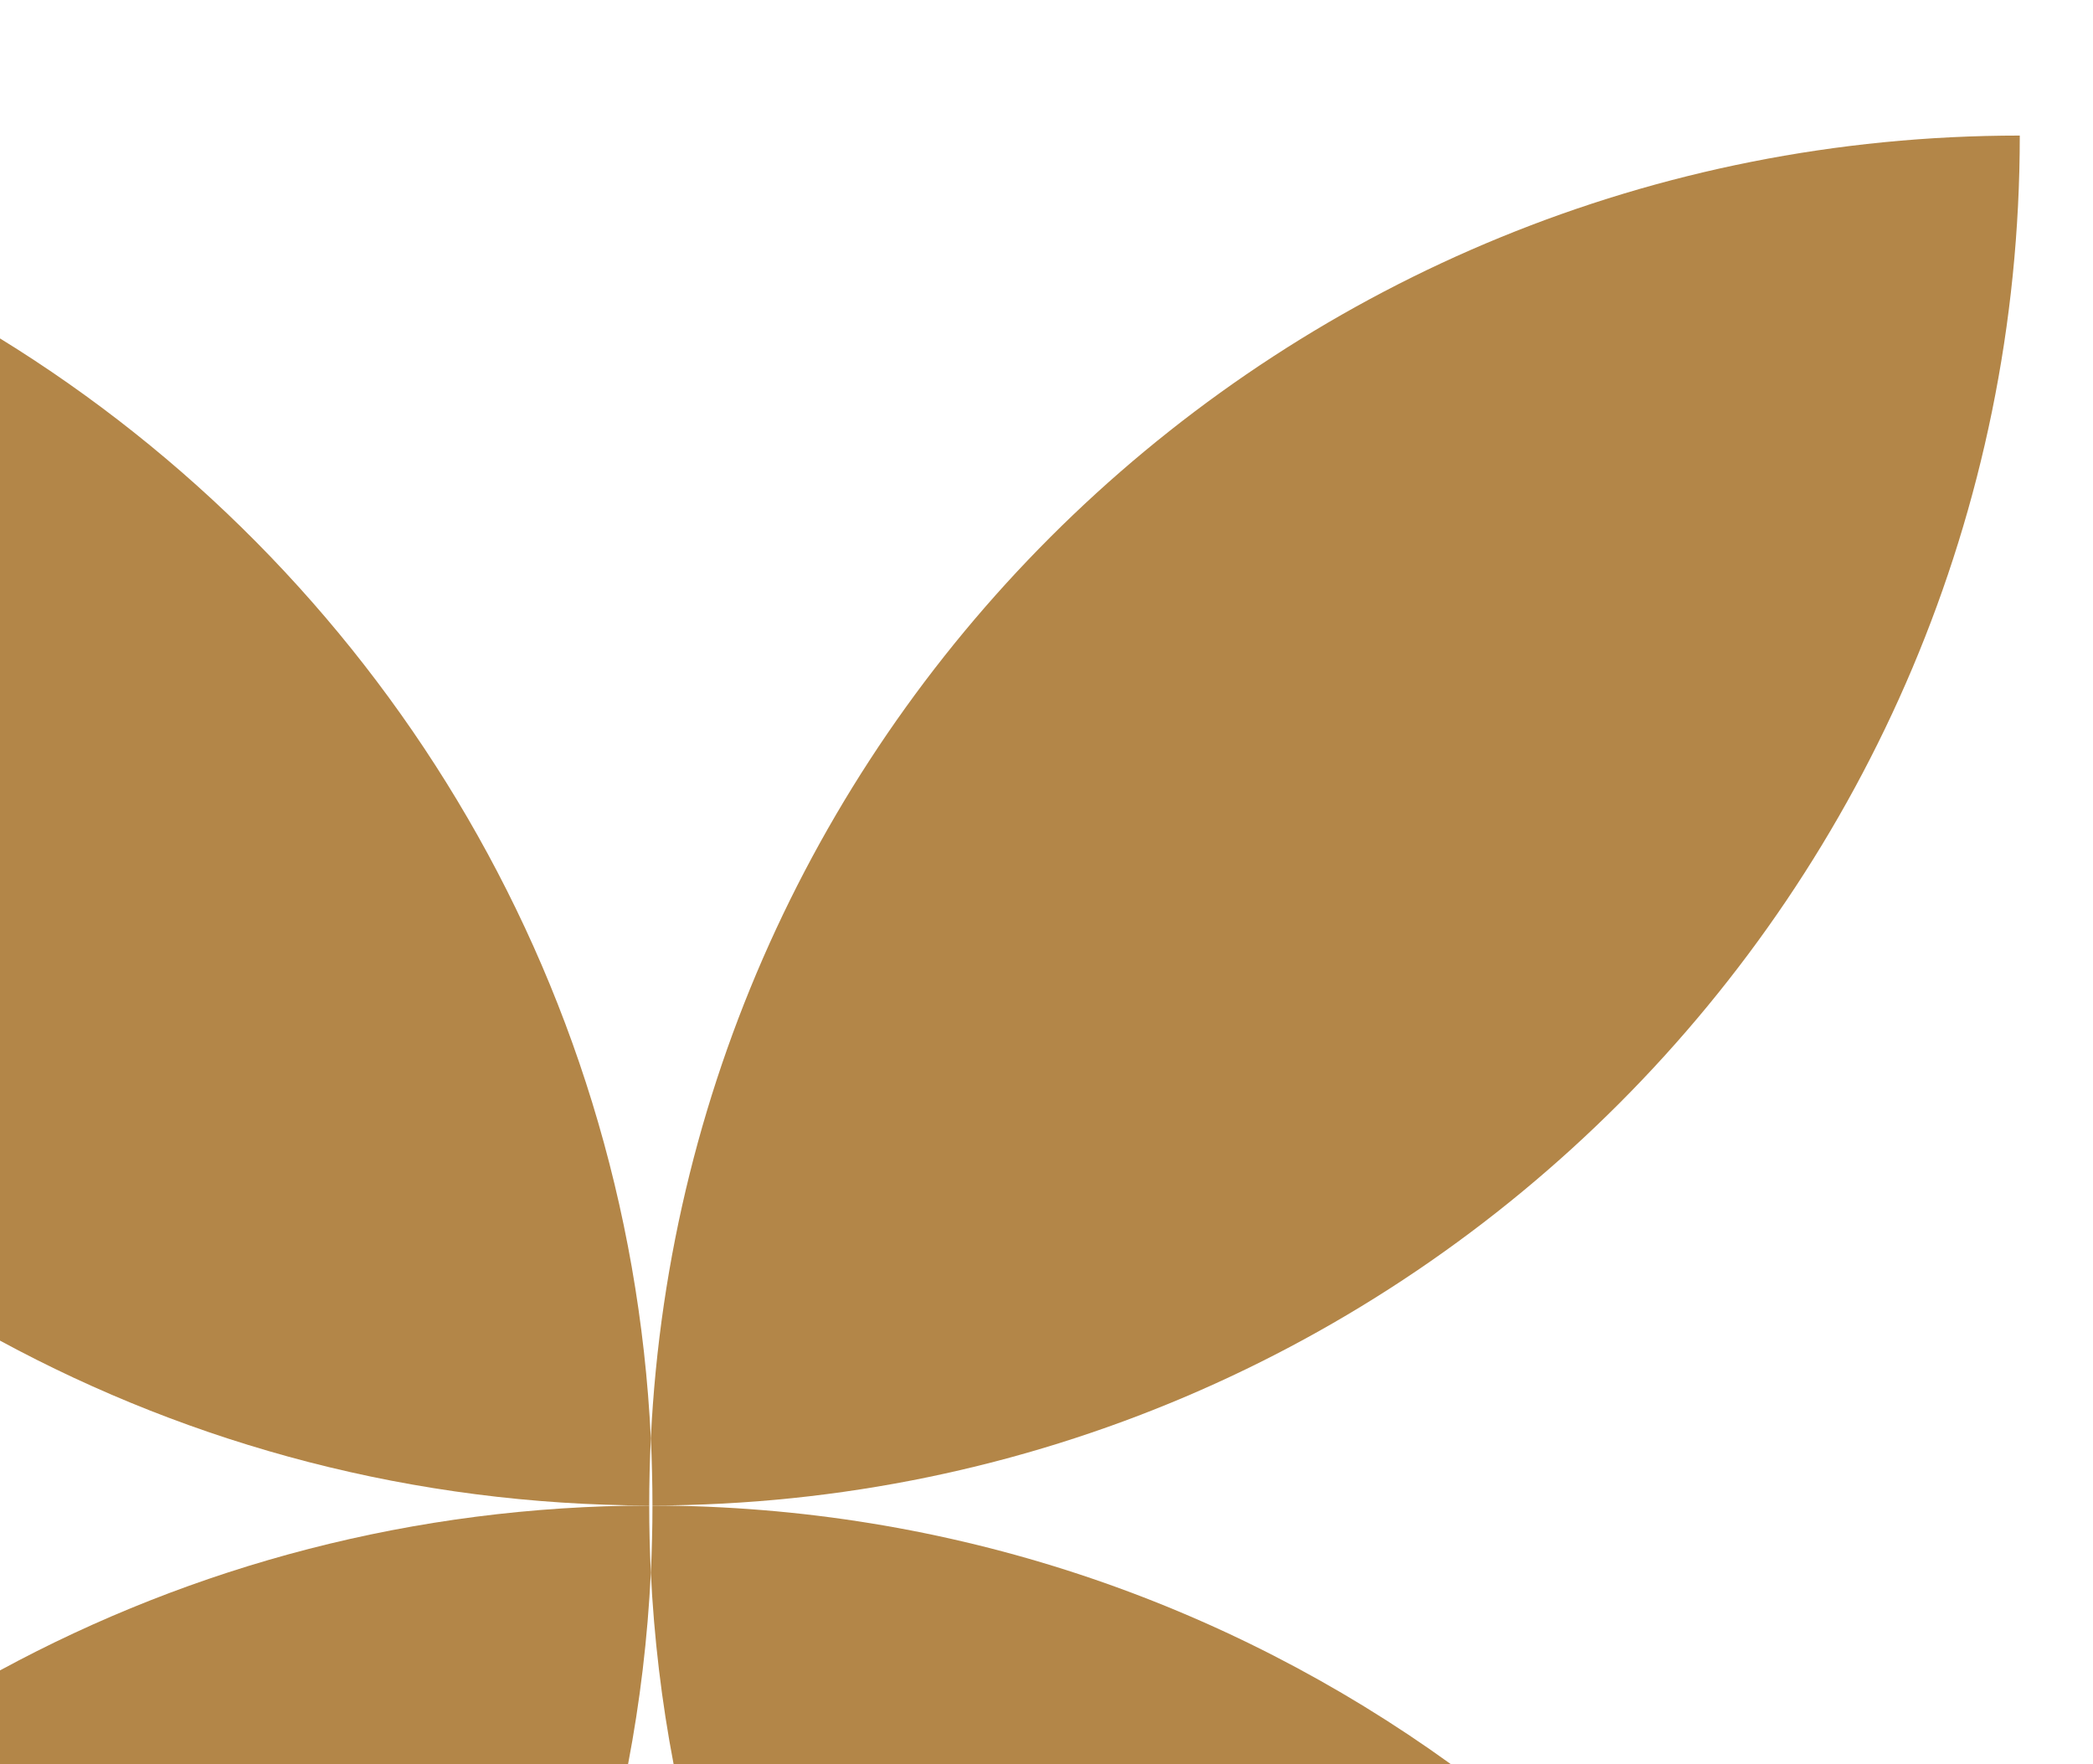
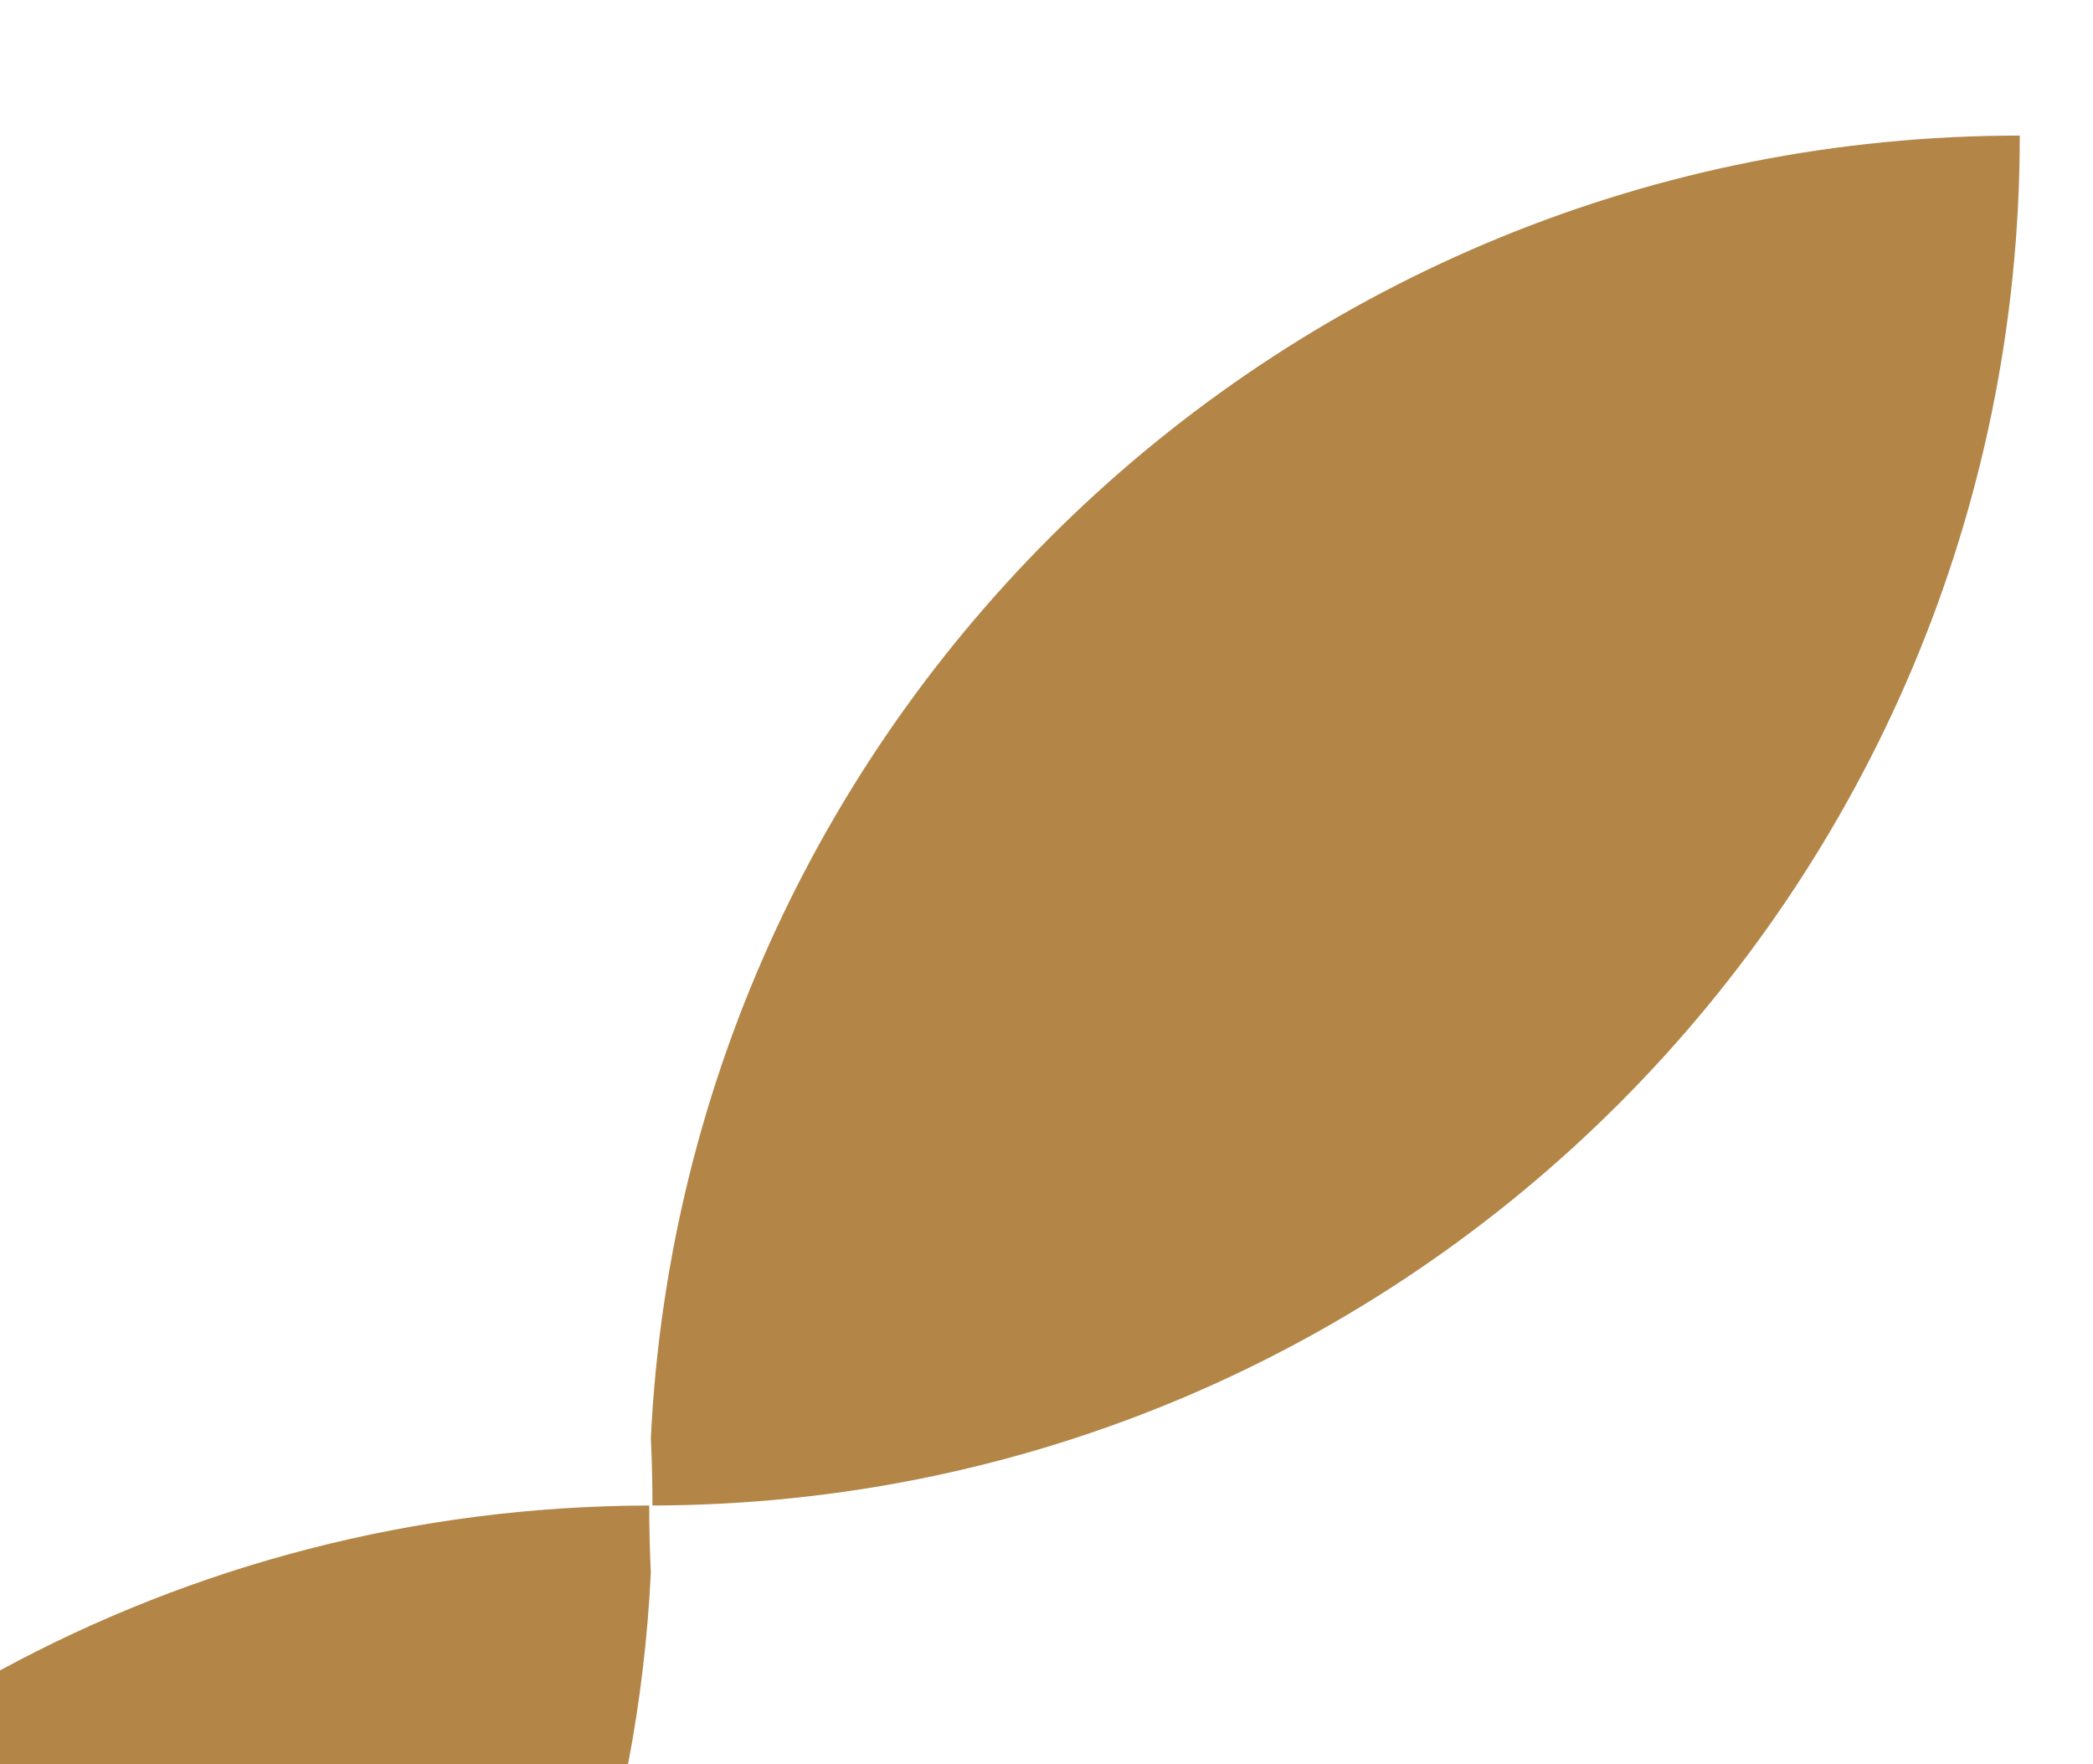
<svg xmlns="http://www.w3.org/2000/svg" width="280" height="236" viewBox="0 0 280 236" fill="none">
  <path d="M87.284 201.404C87.284 198.395 87.212 195.39 87.068 192.418C91.758 95.376 171.958 18.136 270.205 18.136C270.205 119.209 188.352 201.174 87.284 201.404ZM86.852 201.404C86.92 201.404 87 201.404 87.068 201.404C86.994 201.404 86.926 201.404 86.852 201.404Z" fill="#B38648" />
-   <path d="M86.85 201.403C86.924 201.403 86.992 201.403 87.066 201.403C86.999 201.403 86.918 201.403 86.85 201.403ZM194.087 236H90.114C88.519 227.655 87.49 219.096 87.069 210.391C87.213 207.409 87.285 204.418 87.285 201.403C127.159 201.494 164.039 214.309 194.087 236Z" fill="#B38648" />
  <path d="M87.284 201.403C87.218 201.403 87.136 201.403 87.068 201.403C87.142 201.403 87.21 201.403 87.284 201.403ZM84.023 236H0V223.462C25.839 209.455 55.41 201.474 86.852 201.403C86.852 204.412 86.924 207.418 87.068 210.391C86.647 219.096 85.618 227.655 84.023 236Z" fill="#B38648" />
-   <path d="M86.852 201.404C55.408 201.331 25.837 193.352 0 179.345V45.274C49.984 76.065 84.059 130.166 87.068 192.416C86.924 195.396 86.852 198.388 86.852 201.404ZM87.284 201.404C87.21 201.404 87.142 201.404 87.068 201.404C87.136 201.404 87.216 201.404 87.284 201.404Z" fill="#B38648" />
</svg>